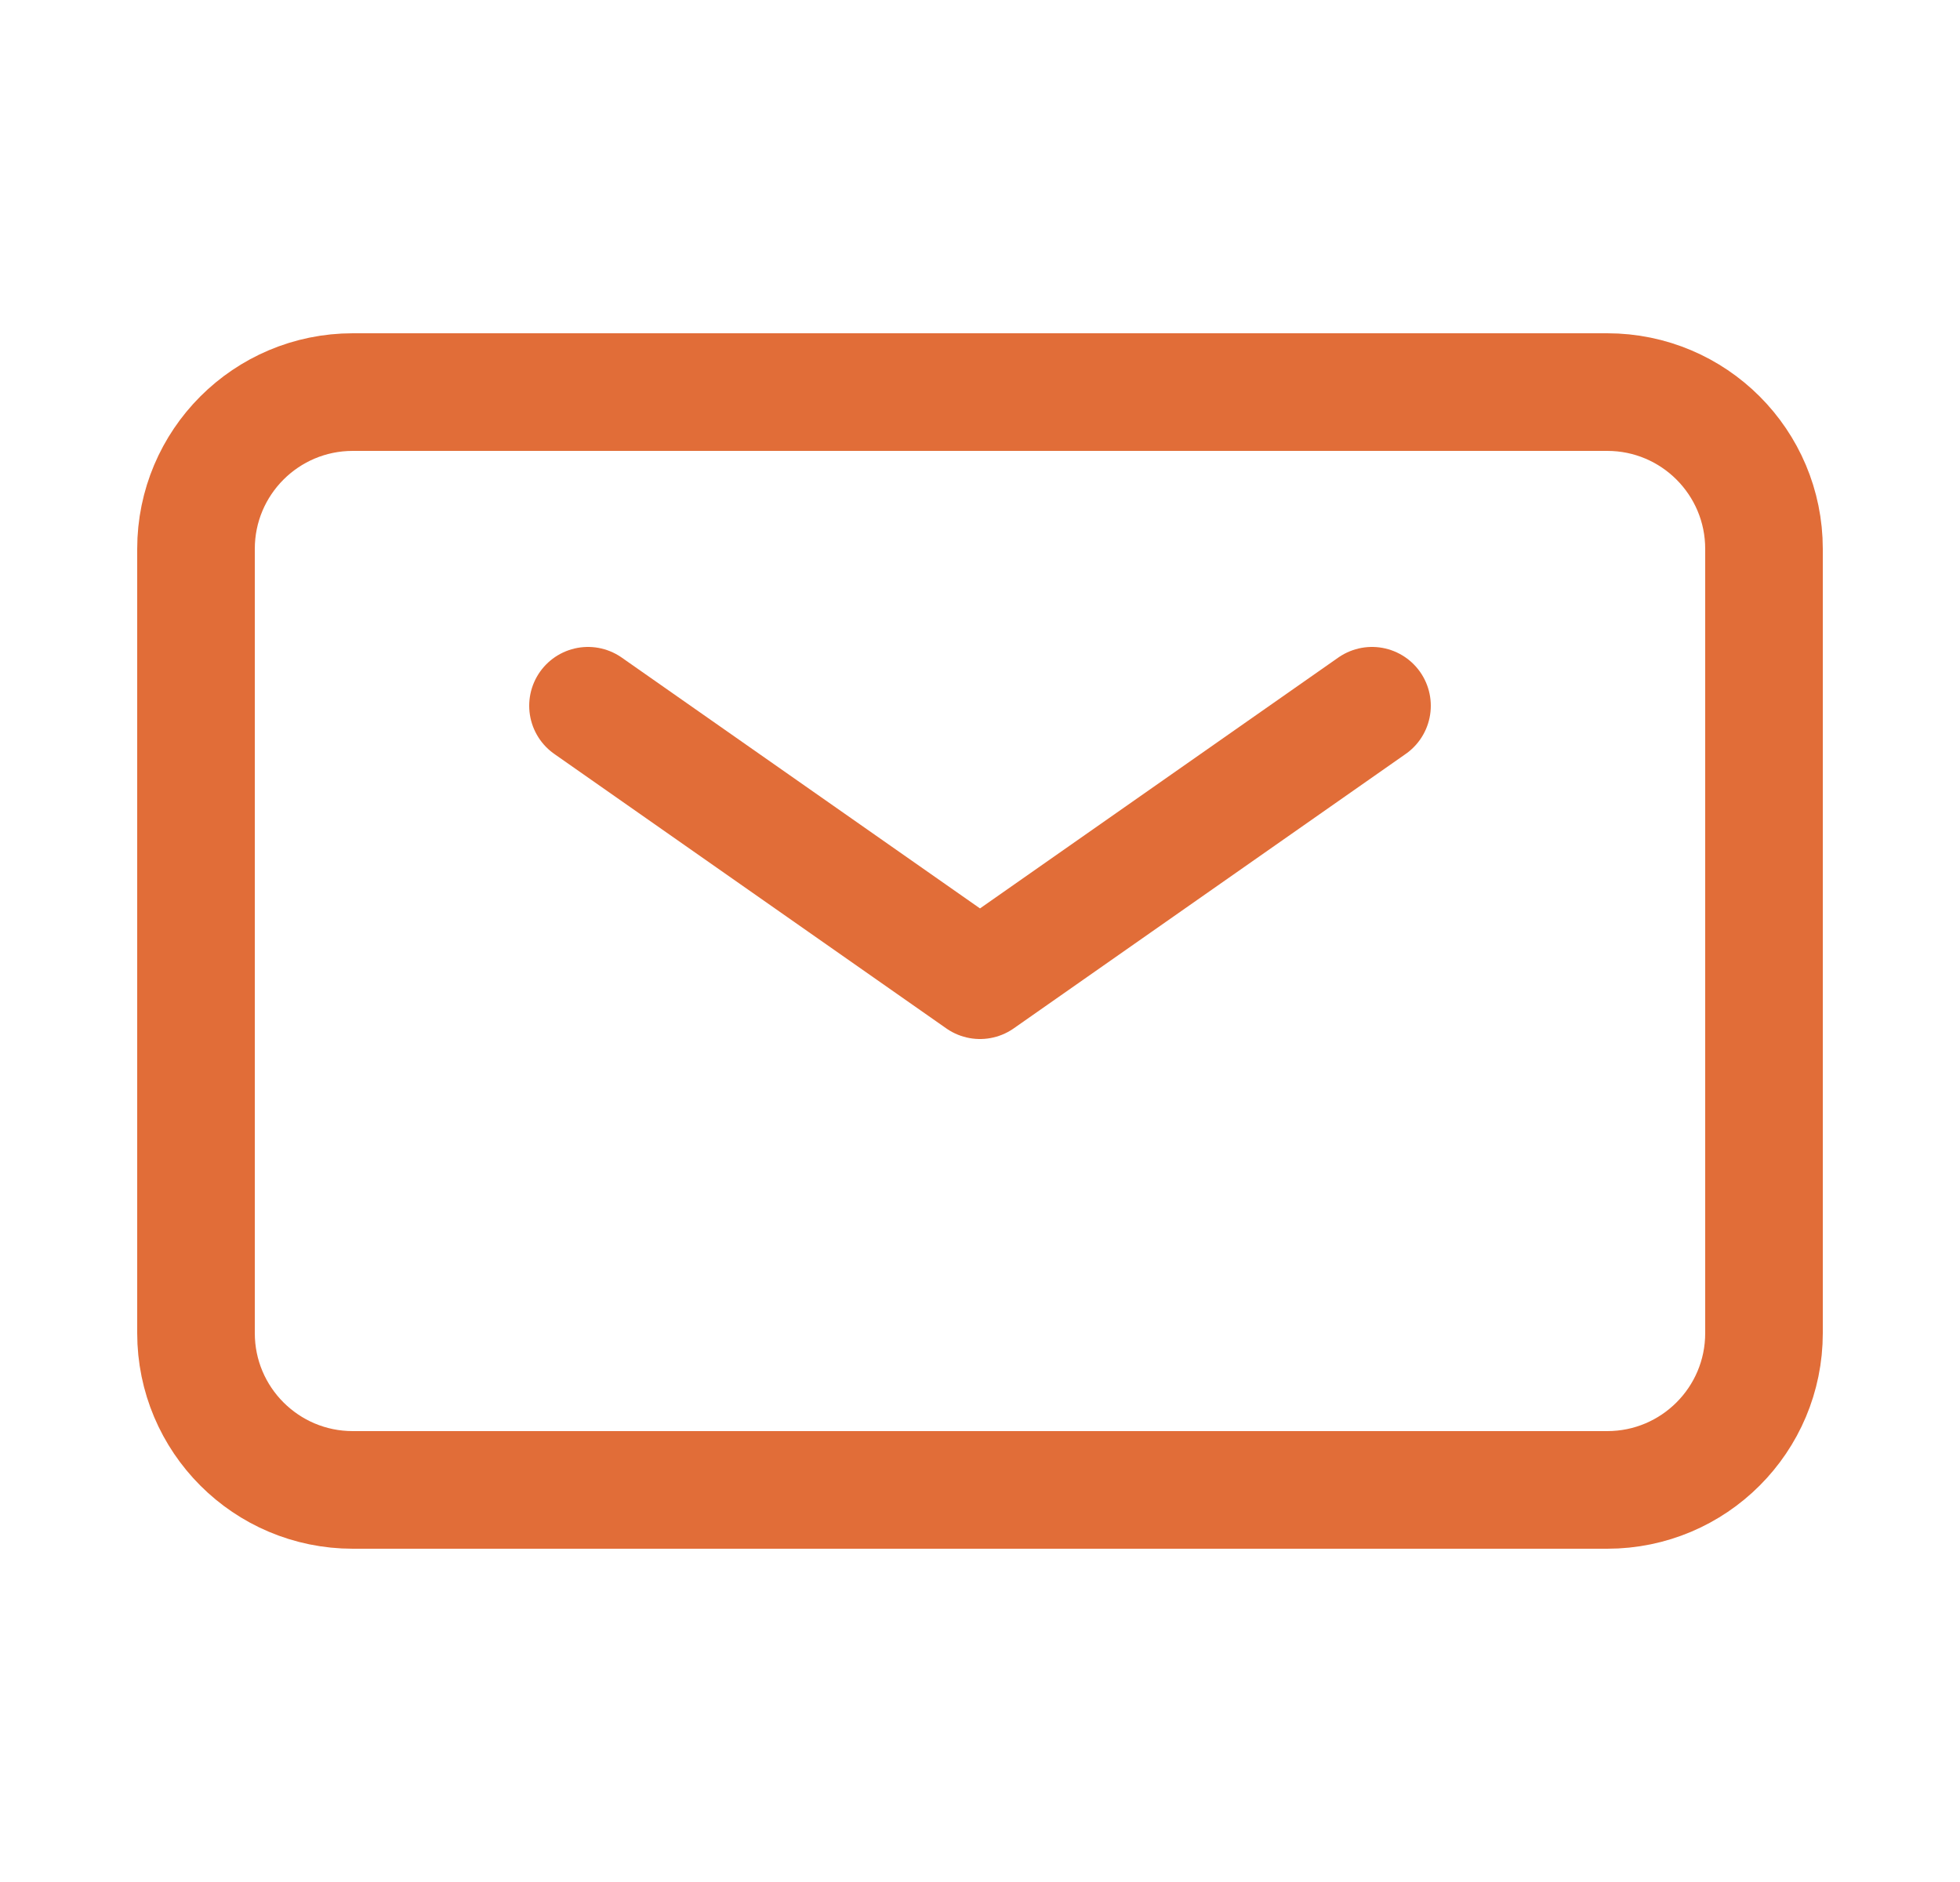
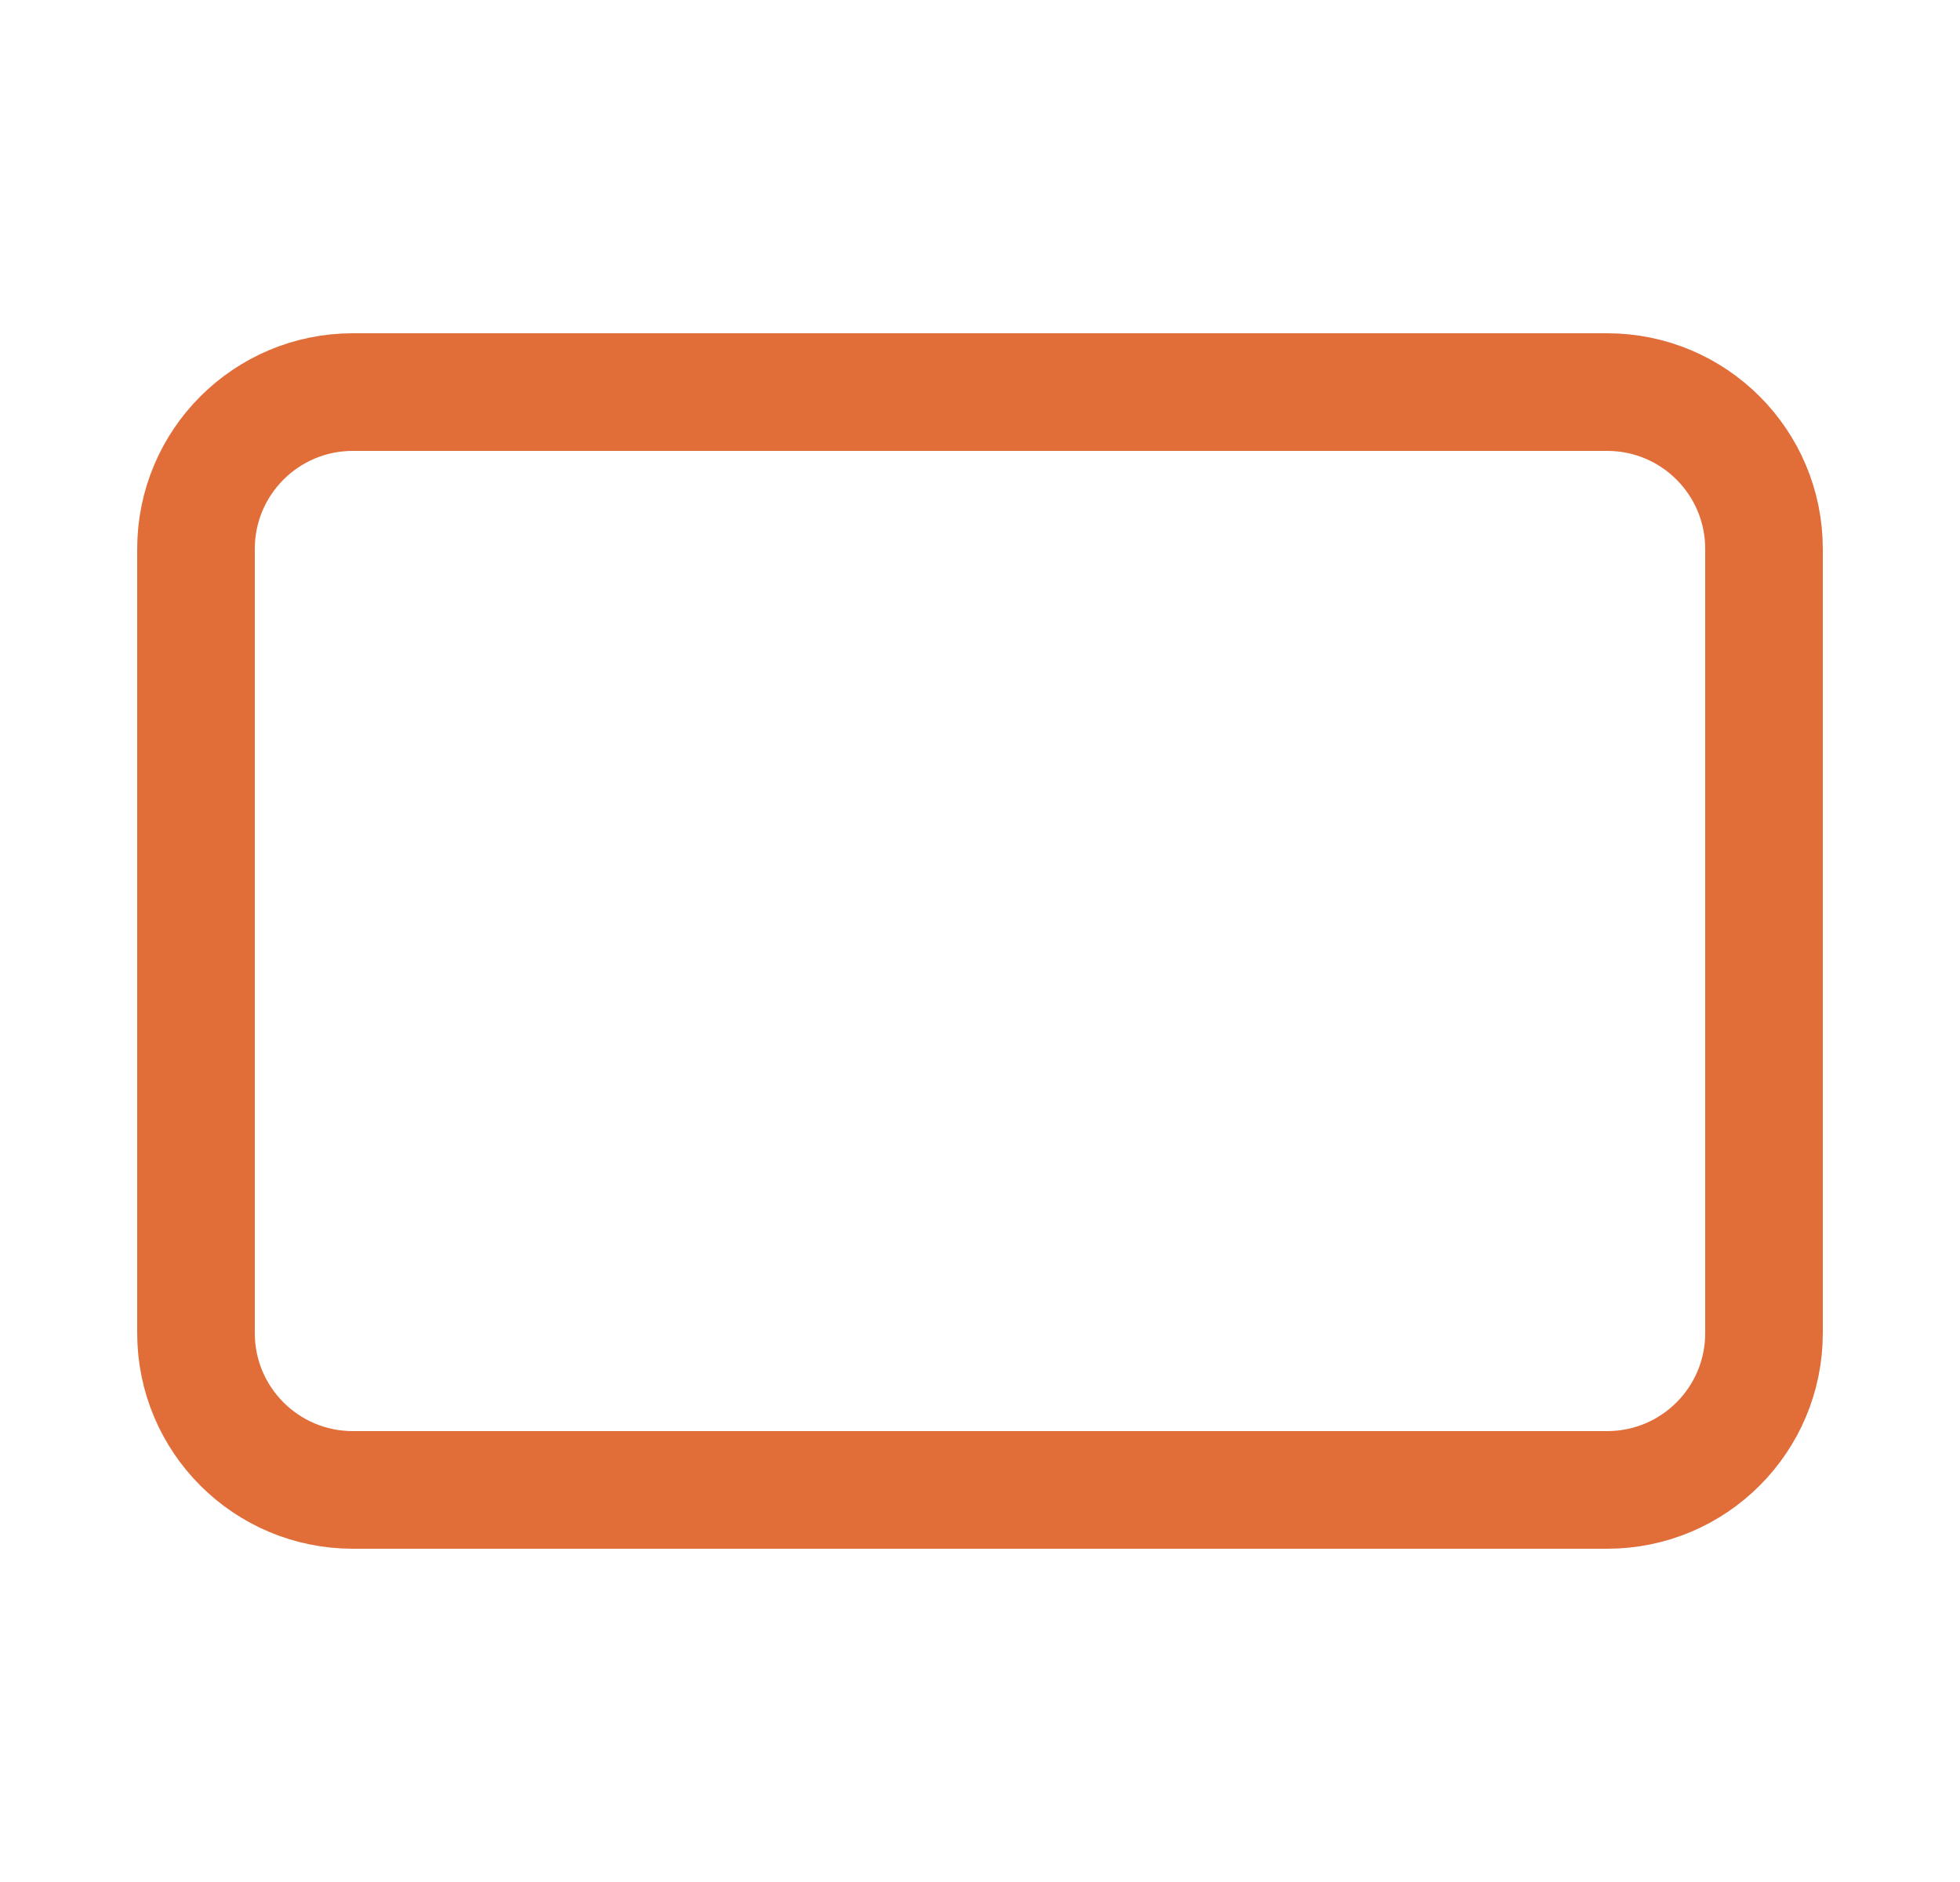
<svg xmlns="http://www.w3.org/2000/svg" width="25" height="24" viewBox="0 0 25 24" fill="none">
-   <path d="M7.5 9L12.5 12.5L17.5 9" stroke="#E16D38" stroke-width="1.5" stroke-linecap="round" stroke-linejoin="round" />
  <path d="M2.5 17V7C2.5 5.895 3.395 5 4.5 5H20.5C21.605 5 22.5 5.895 22.5 7V17C22.5 18.105 21.605 19 20.5 19H4.5C3.395 19 2.5 18.105 2.5 17Z" stroke="#E16D38" stroke-width="1.5" />
</svg>